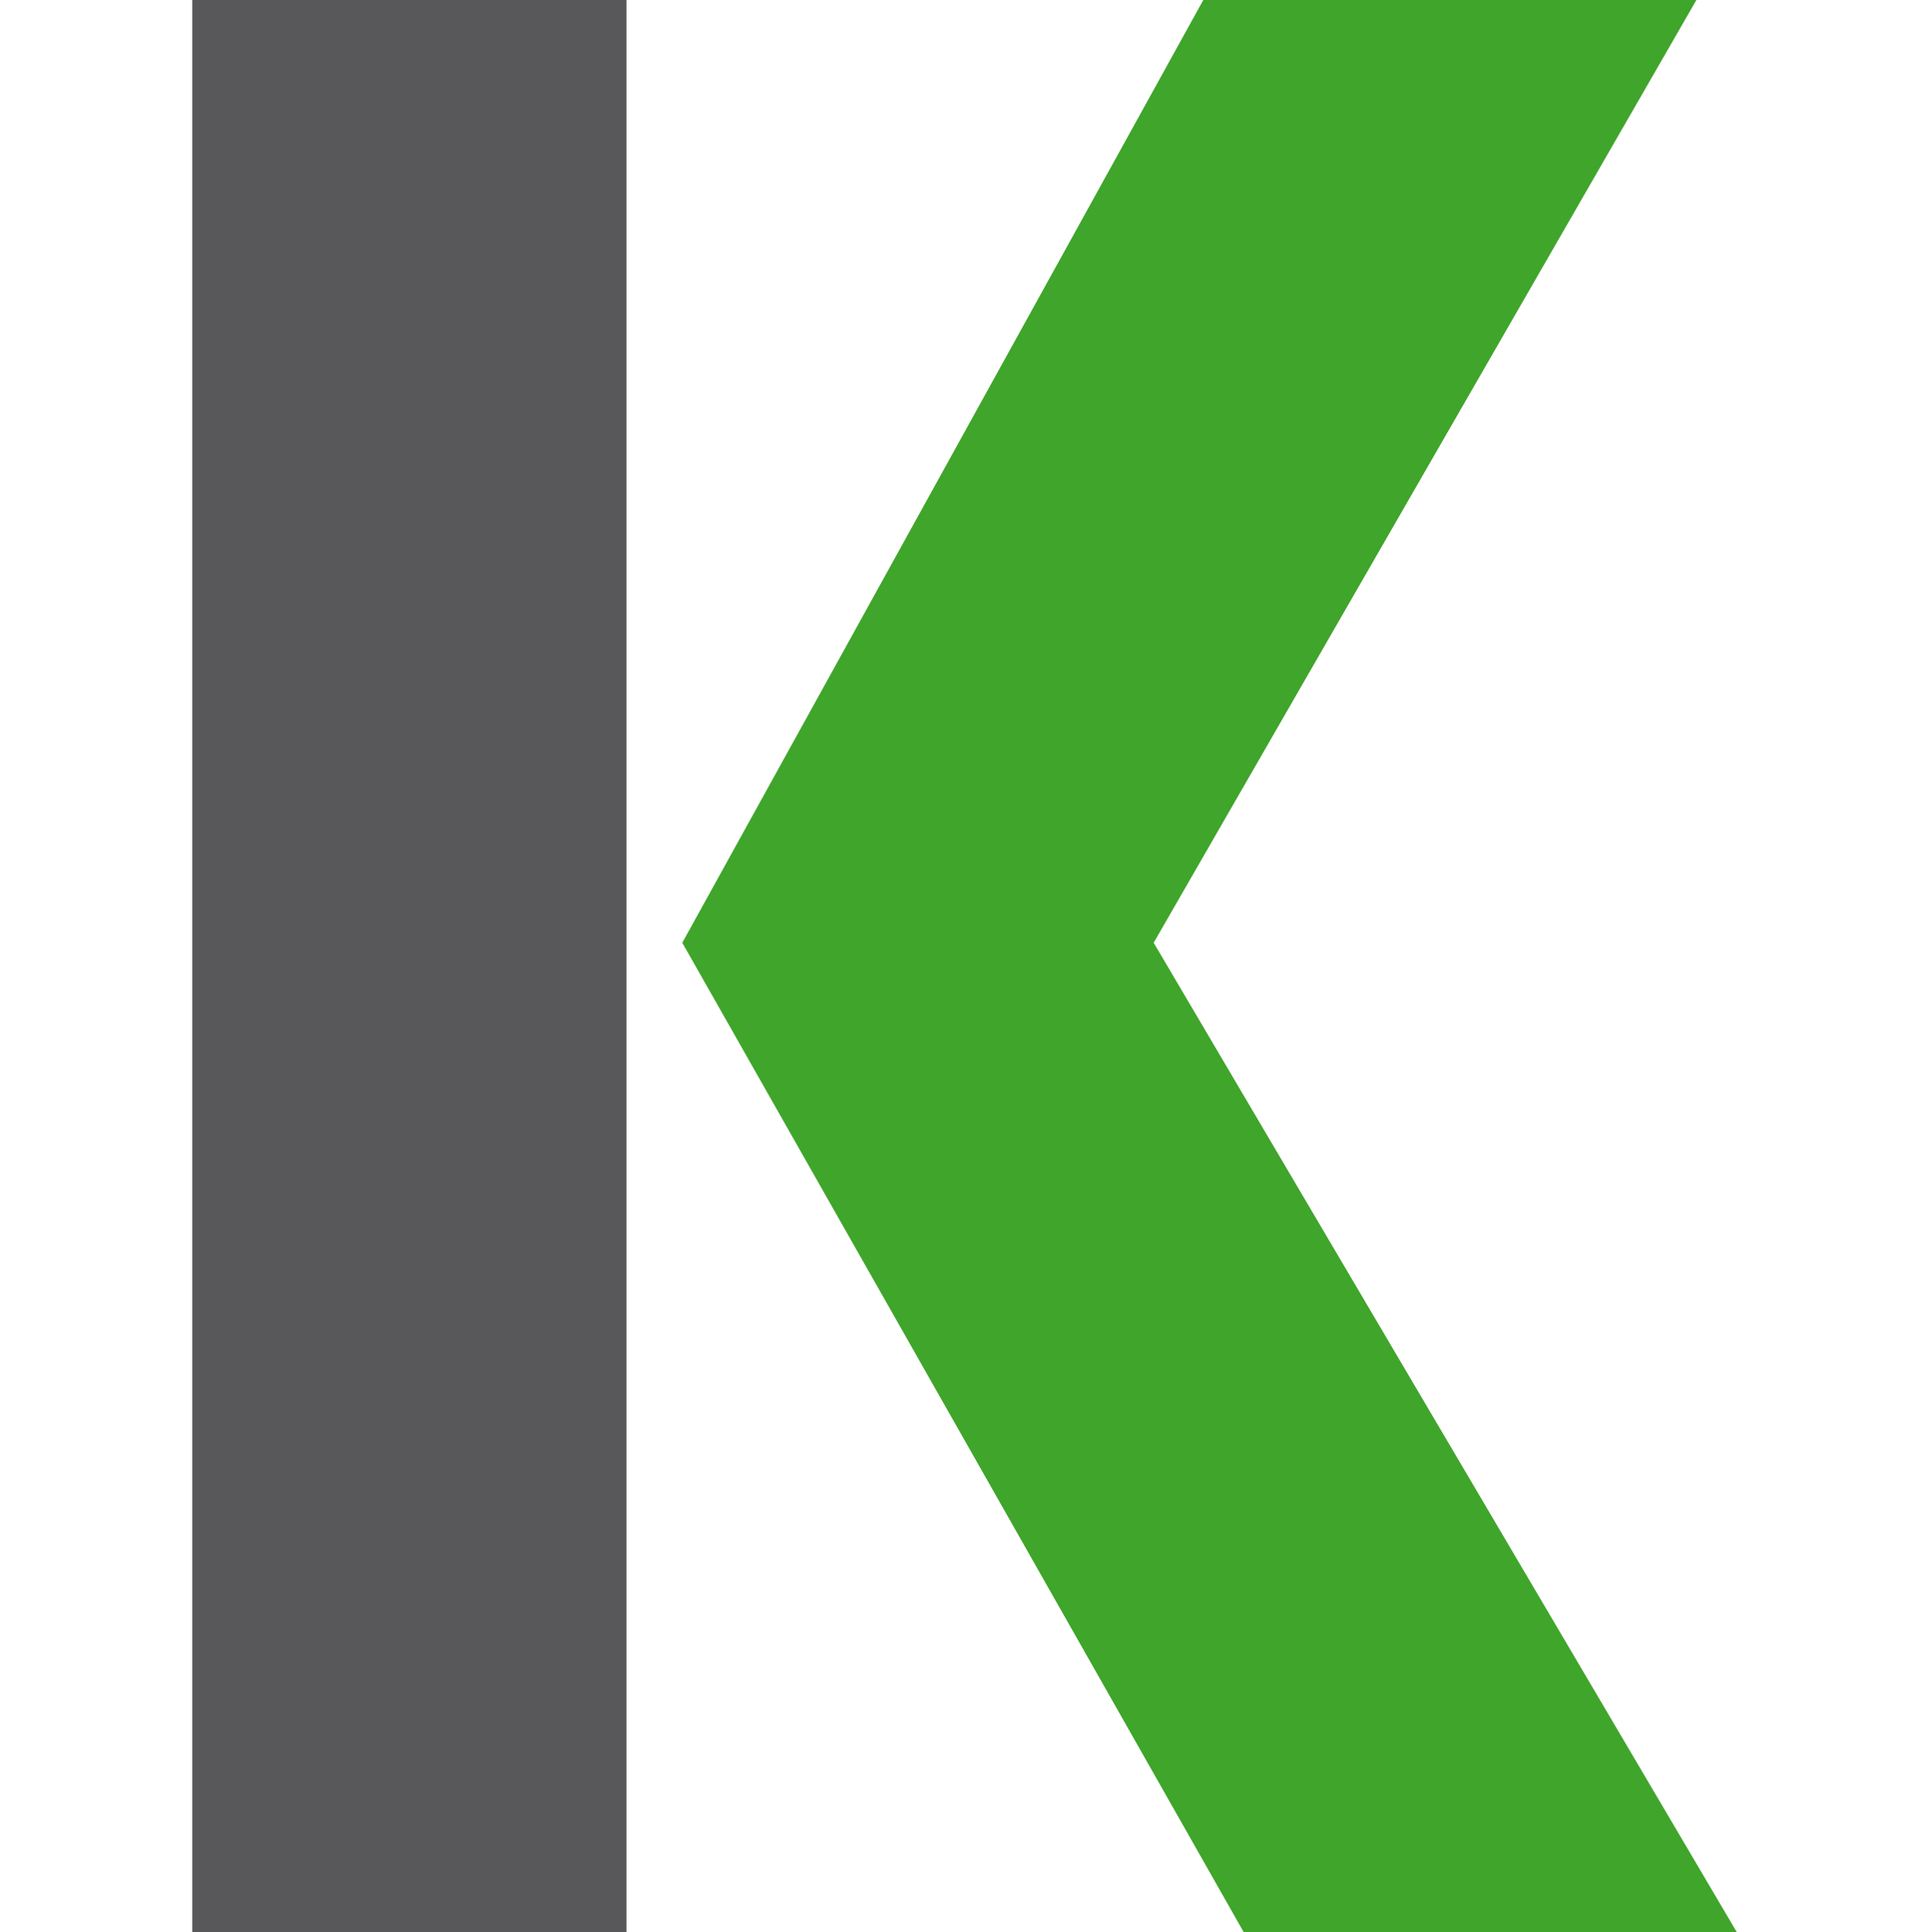
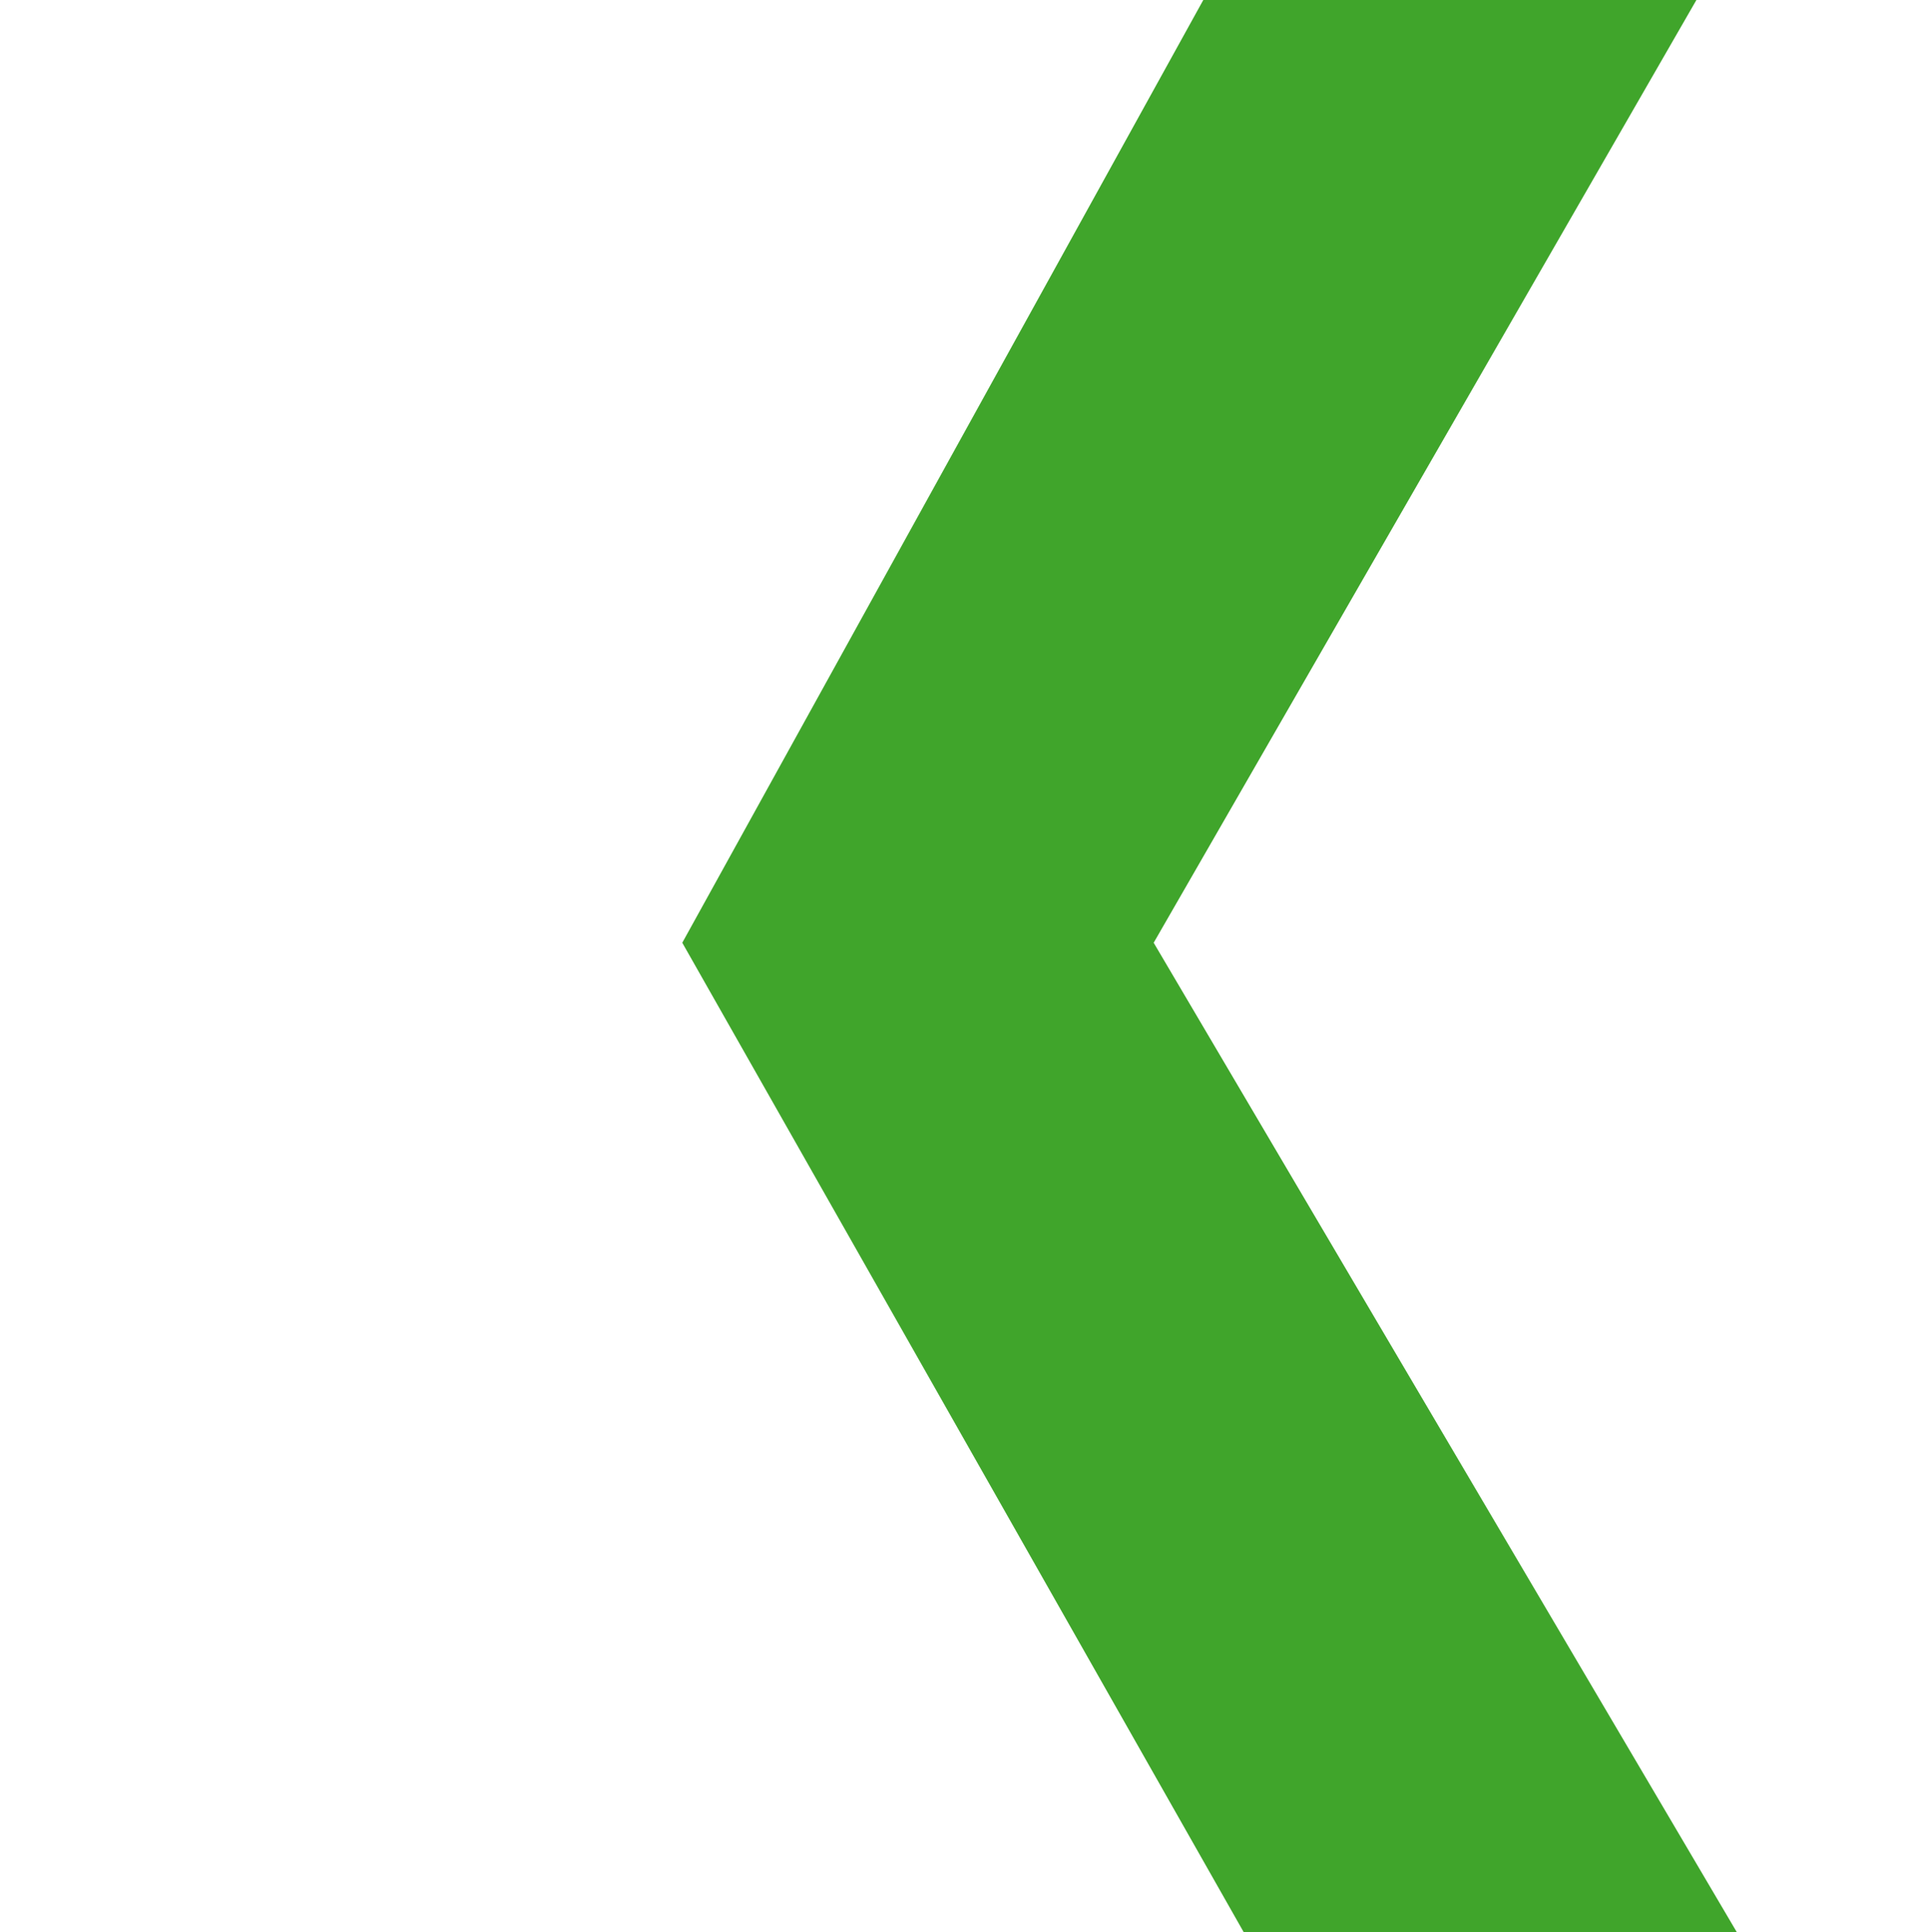
<svg xmlns="http://www.w3.org/2000/svg" version="1.1" id="Ebene_1" x="0px" y="0px" viewBox="0 0 62.2 62.3" style="enable-background:new 0 0 62.2 62.3;" xml:space="preserve">
  <style type="text/css">
	.st0{fill:#58585A;}
	.st1{fill:#40A52B;}
</style>
  <g>
-     <path class="st0" d="M6.2,0h14v62.3h-14V0z" />
    <path class="st1" d="M22,30.4L38.8,0h15.9L37.2,30.4L56,62.3H40.1L22,30.4z" />
  </g>
</svg>